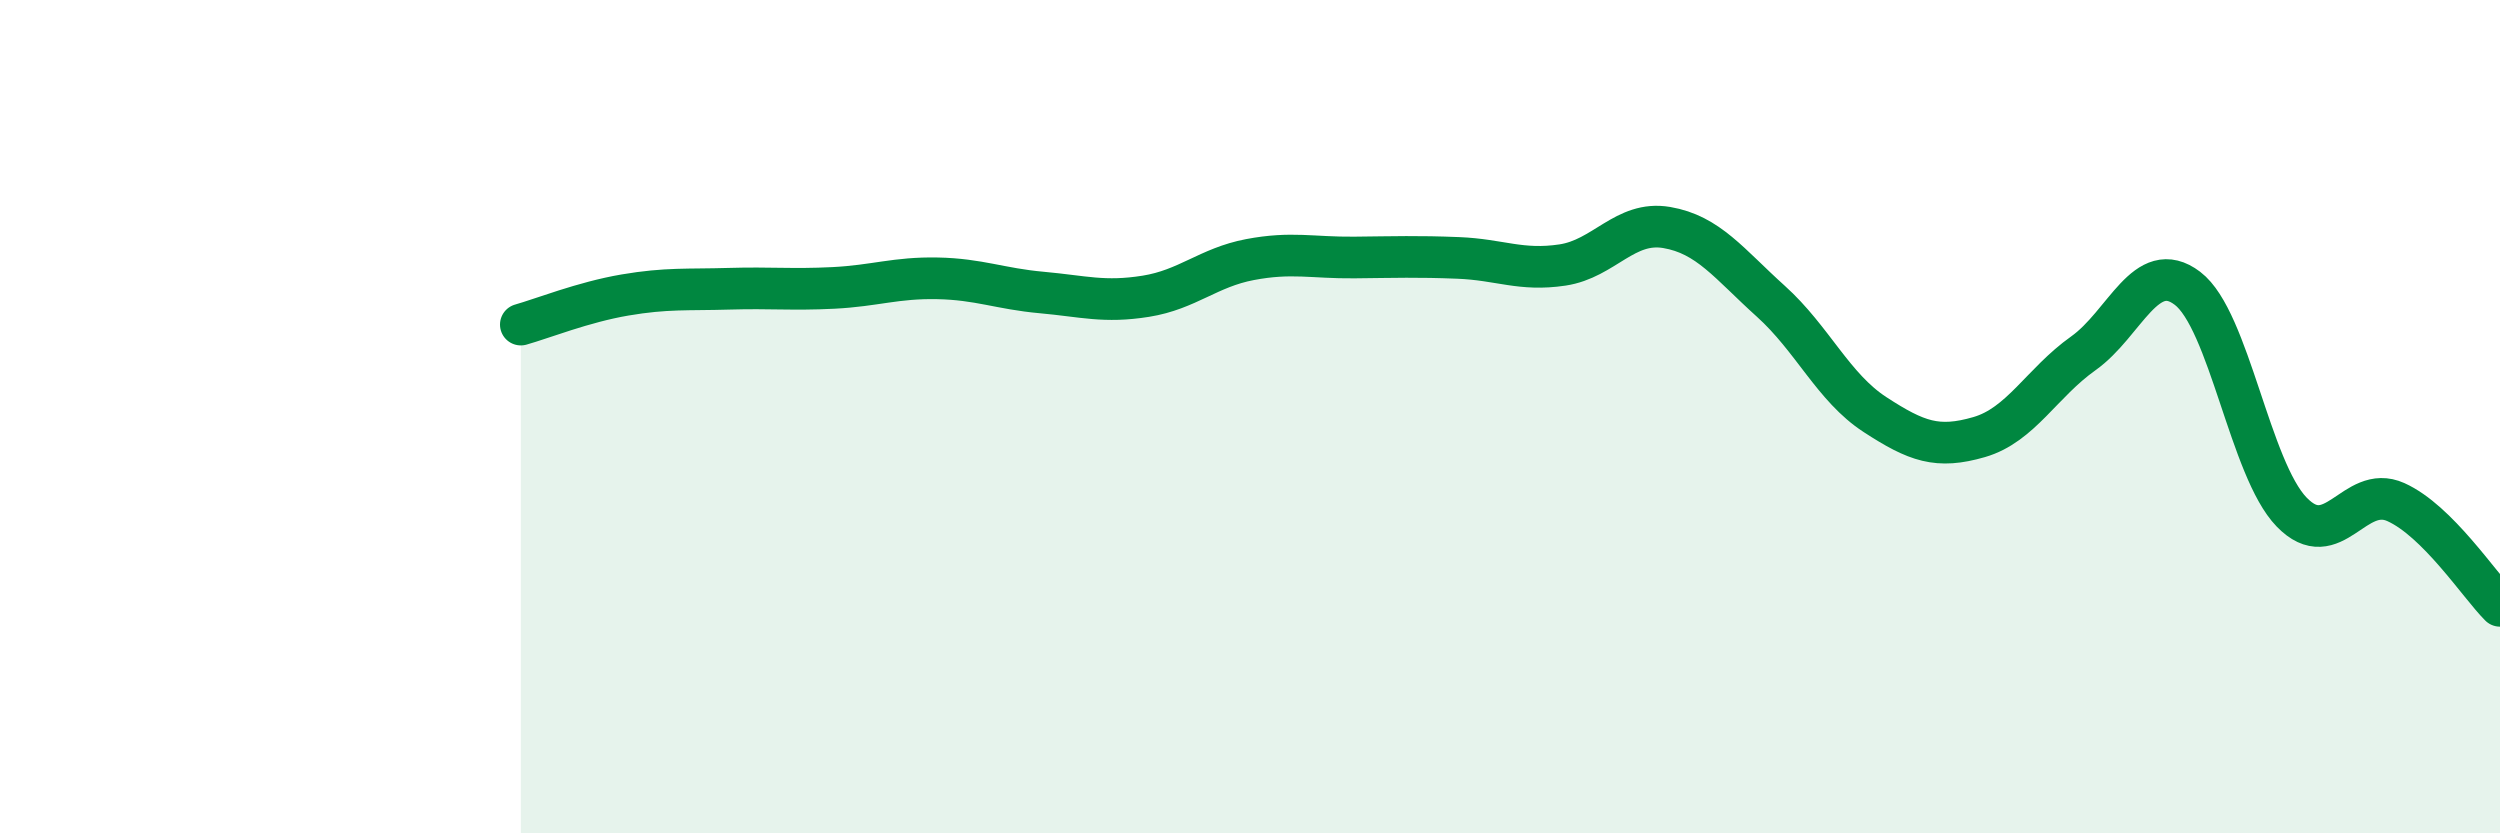
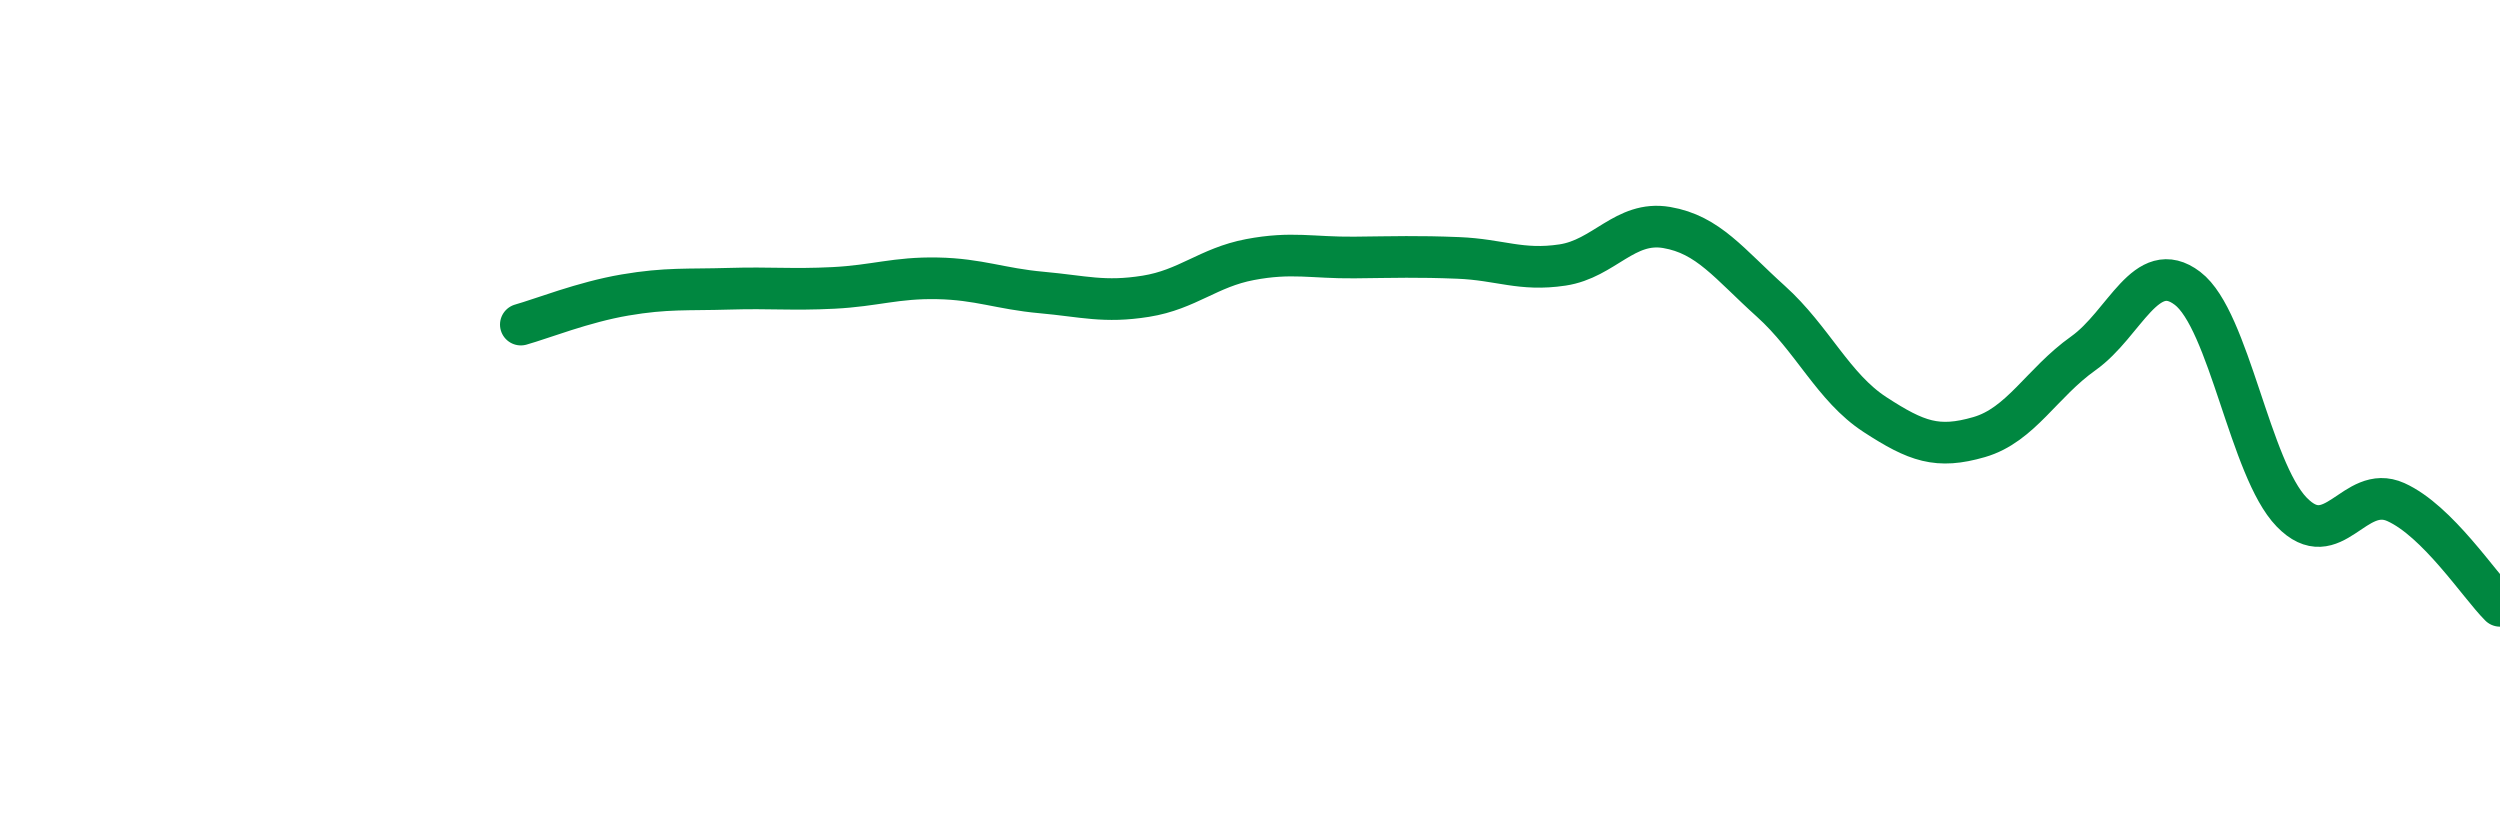
<svg xmlns="http://www.w3.org/2000/svg" width="60" height="20" viewBox="0 0 60 20">
-   <path d="M 12.5,7.79 C 13,7.65 14,7.25 15,7.08 C 16,6.91 16.5,6.96 17.5,6.93 C 18.5,6.9 19,6.96 20,6.91 C 21,6.86 21.5,6.66 22.5,6.68 C 23.5,6.7 24,6.93 25,7.02 C 26,7.11 26.5,7.27 27.5,7.11 C 28.5,6.95 29,6.42 30,6.23 C 31,6.04 31.5,6.19 32.5,6.18 C 33.5,6.17 34,6.15 35,6.19 C 36,6.23 36.5,6.51 37.5,6.36 C 38.5,6.21 39,5.29 40,5.46 C 41,5.63 41.5,6.33 42.5,7.23 C 43.5,8.13 44,9.3 45,9.95 C 46,10.6 46.5,10.78 47.5,10.49 C 48.5,10.2 49,9.19 50,8.48 C 51,7.77 51.5,6.16 52.5,6.92 C 53.5,7.68 54,11.26 55,12.29 C 56,13.32 56.5,11.6 57.5,12.05 C 58.5,12.5 59.5,14.04 60,14.54L60 20L12.5 20Z" fill="#008740" opacity="0.1" stroke-linecap="round" stroke-linejoin="round" />
  <path d="M 12.5,7.79 C 13,7.65 14,7.25 15,7.08 C 16,6.91 16.5,6.96 17.5,6.93 C 18.5,6.9 19,6.96 20,6.91 C 21,6.86 21.5,6.66 22.5,6.68 C 23.5,6.7 24,6.93 25,7.02 C 26,7.11 26.5,7.27 27.5,7.11 C 28.5,6.95 29,6.42 30,6.23 C 31,6.04 31.5,6.19 32.5,6.18 C 33.5,6.17 34,6.15 35,6.19 C 36,6.23 36.5,6.51 37.5,6.36 C 38.5,6.21 39,5.29 40,5.46 C 41,5.63 41.5,6.33 42.5,7.23 C 43.5,8.13 44,9.3 45,9.95 C 46,10.6 46.5,10.78 47.5,10.49 C 48.5,10.2 49,9.19 50,8.48 C 51,7.77 51.5,6.16 52.5,6.92 C 53.5,7.68 54,11.26 55,12.29 C 56,13.32 56.5,11.6 57.5,12.05 C 58.5,12.5 59.5,14.04 60,14.54" stroke="#008740" stroke-width="1" fill="none" stroke-linecap="round" stroke-linejoin="round" />
</svg>